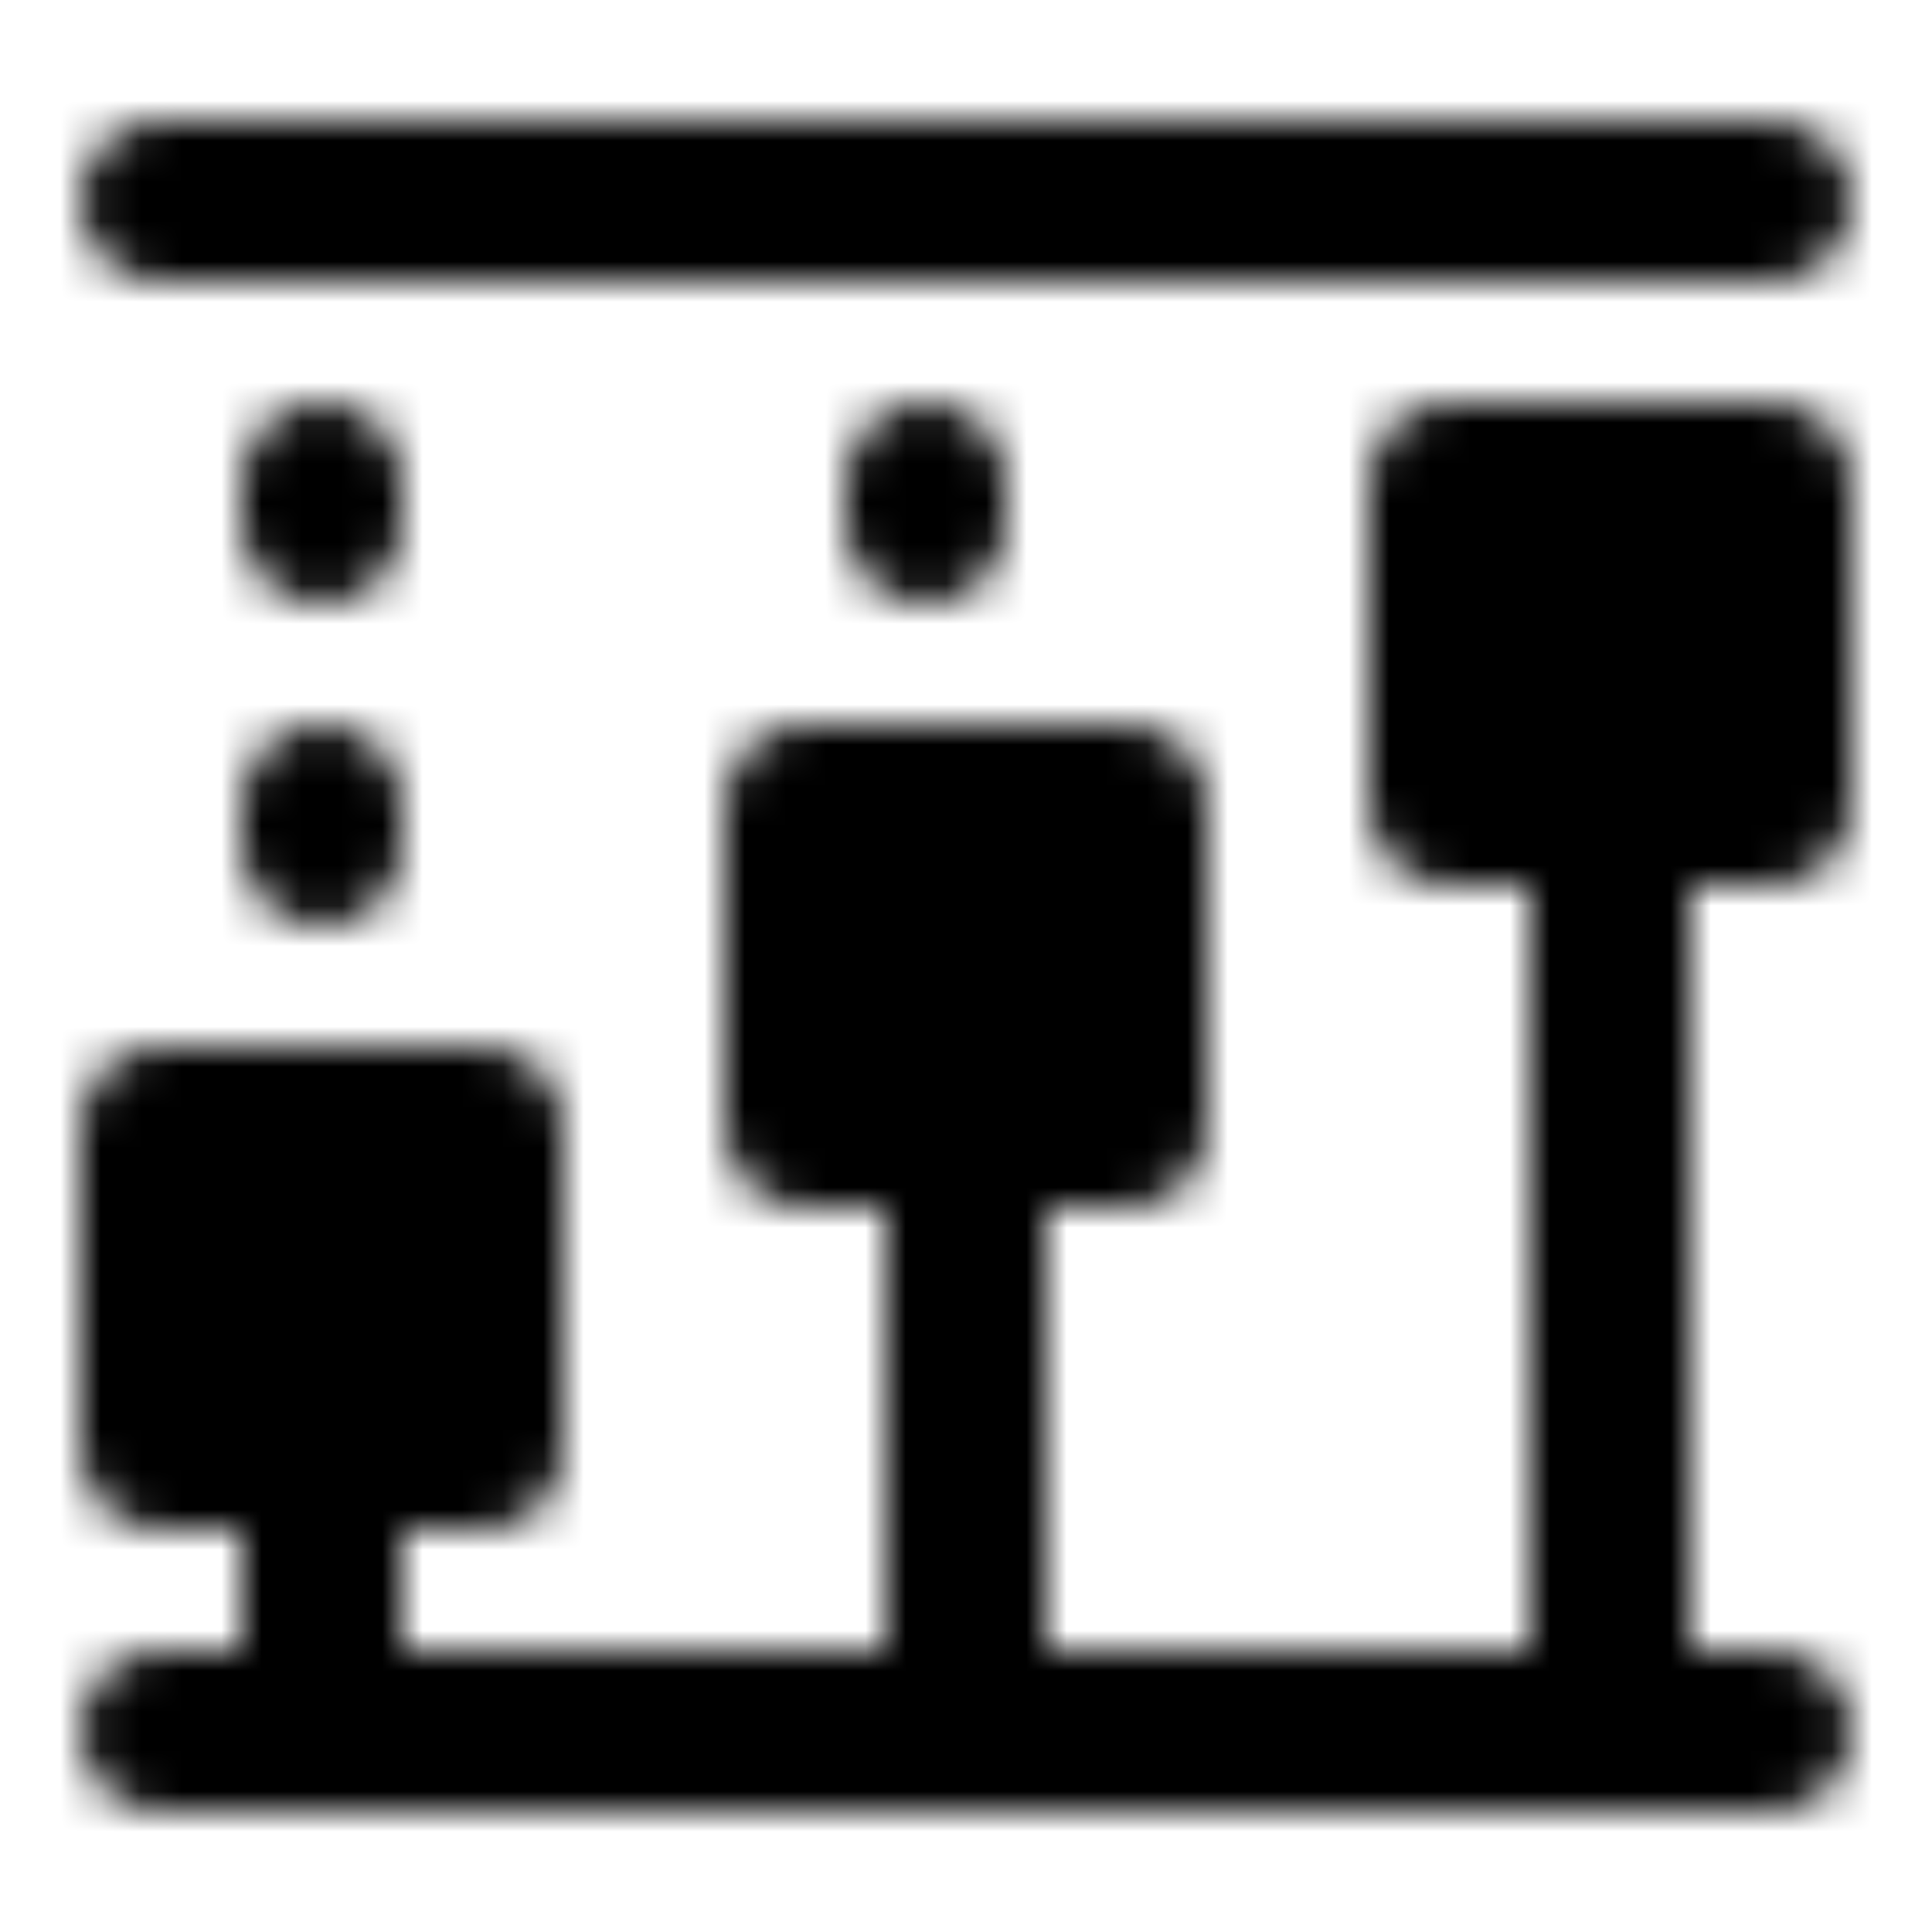
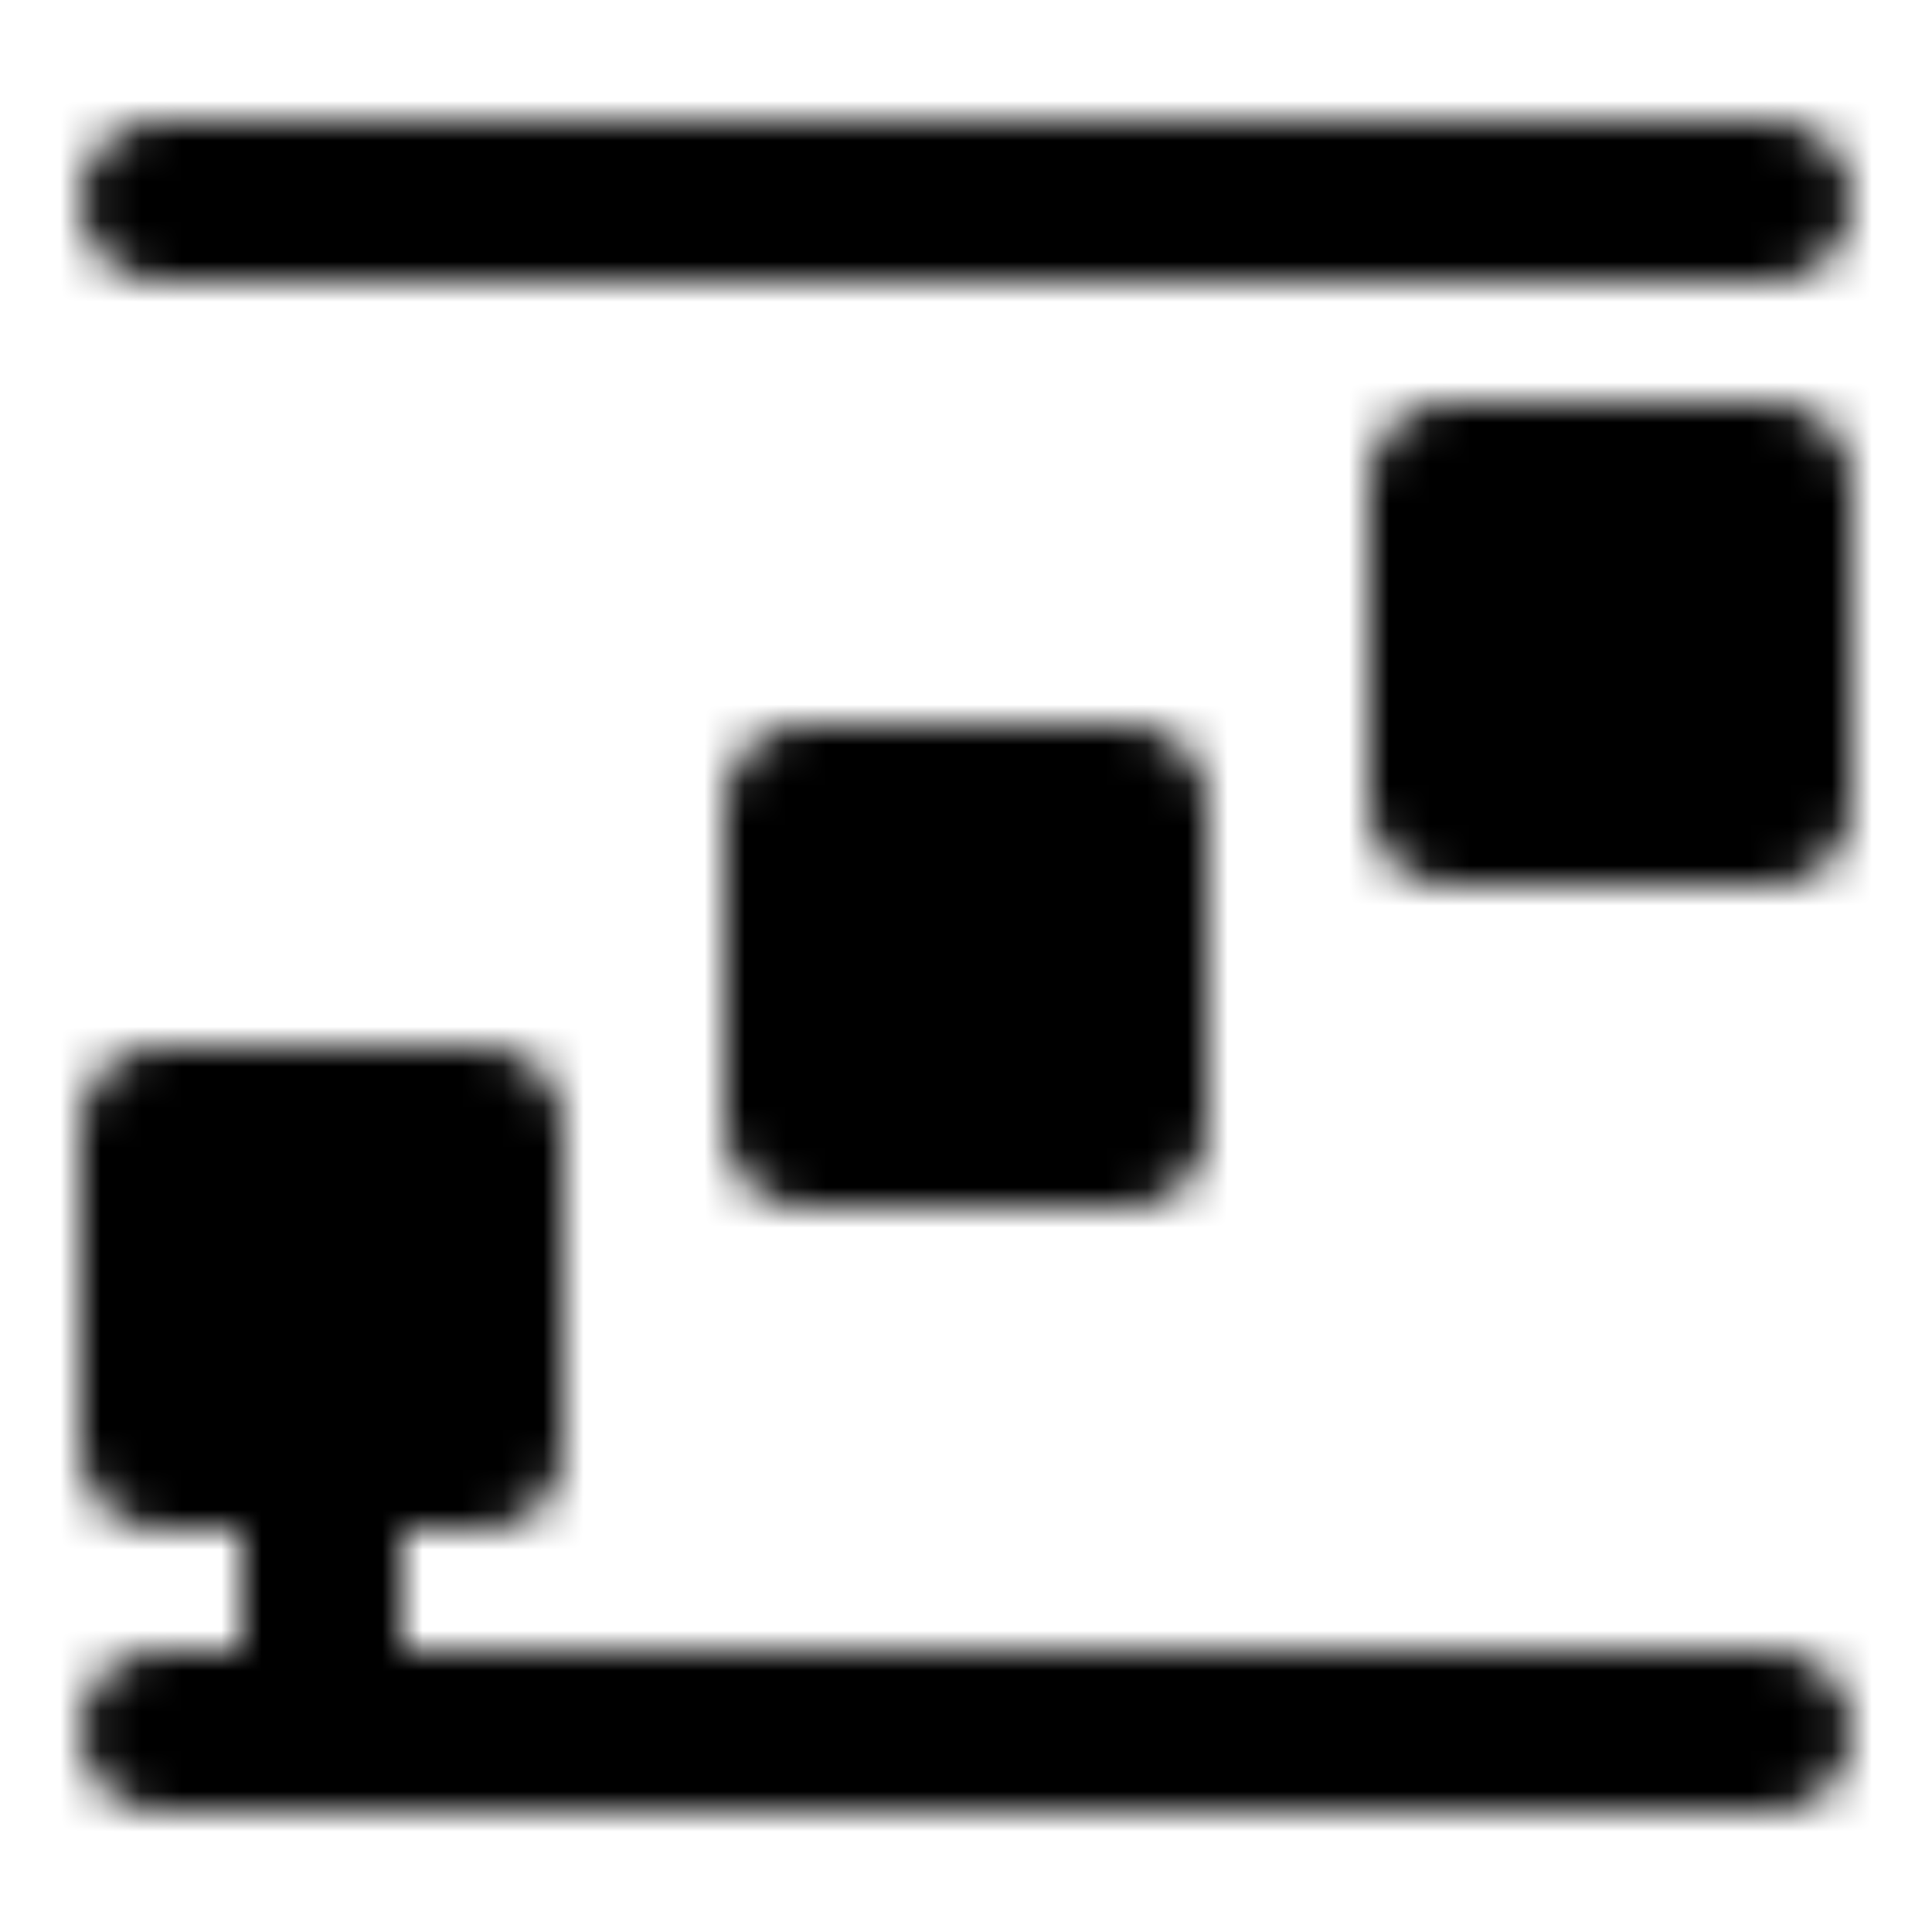
<svg xmlns="http://www.w3.org/2000/svg" width="800" height="800" viewBox="0 0 48 48">
  <defs>
    <mask id="ipTVerticalTimeline0">
      <g fill="none" stroke="#fff" stroke-width="4">
        <path stroke-linecap="round" d="M4 5h40M4 43h40M8 36v7" />
        <path fill="#555" stroke-linejoin="round" d="M12 28H4v8h8zm16-8h-8v8h8zm16-8h-8v8h8z" />
-         <path stroke-linecap="round" d="M40 20v23M8 12v1m0 7v1m15-9v1m1 15v15" />
      </g>
    </mask>
  </defs>
  <path fill="currentColor" d="M0 0h48v48H0z" mask="url(#ipTVerticalTimeline0)" />
</svg>